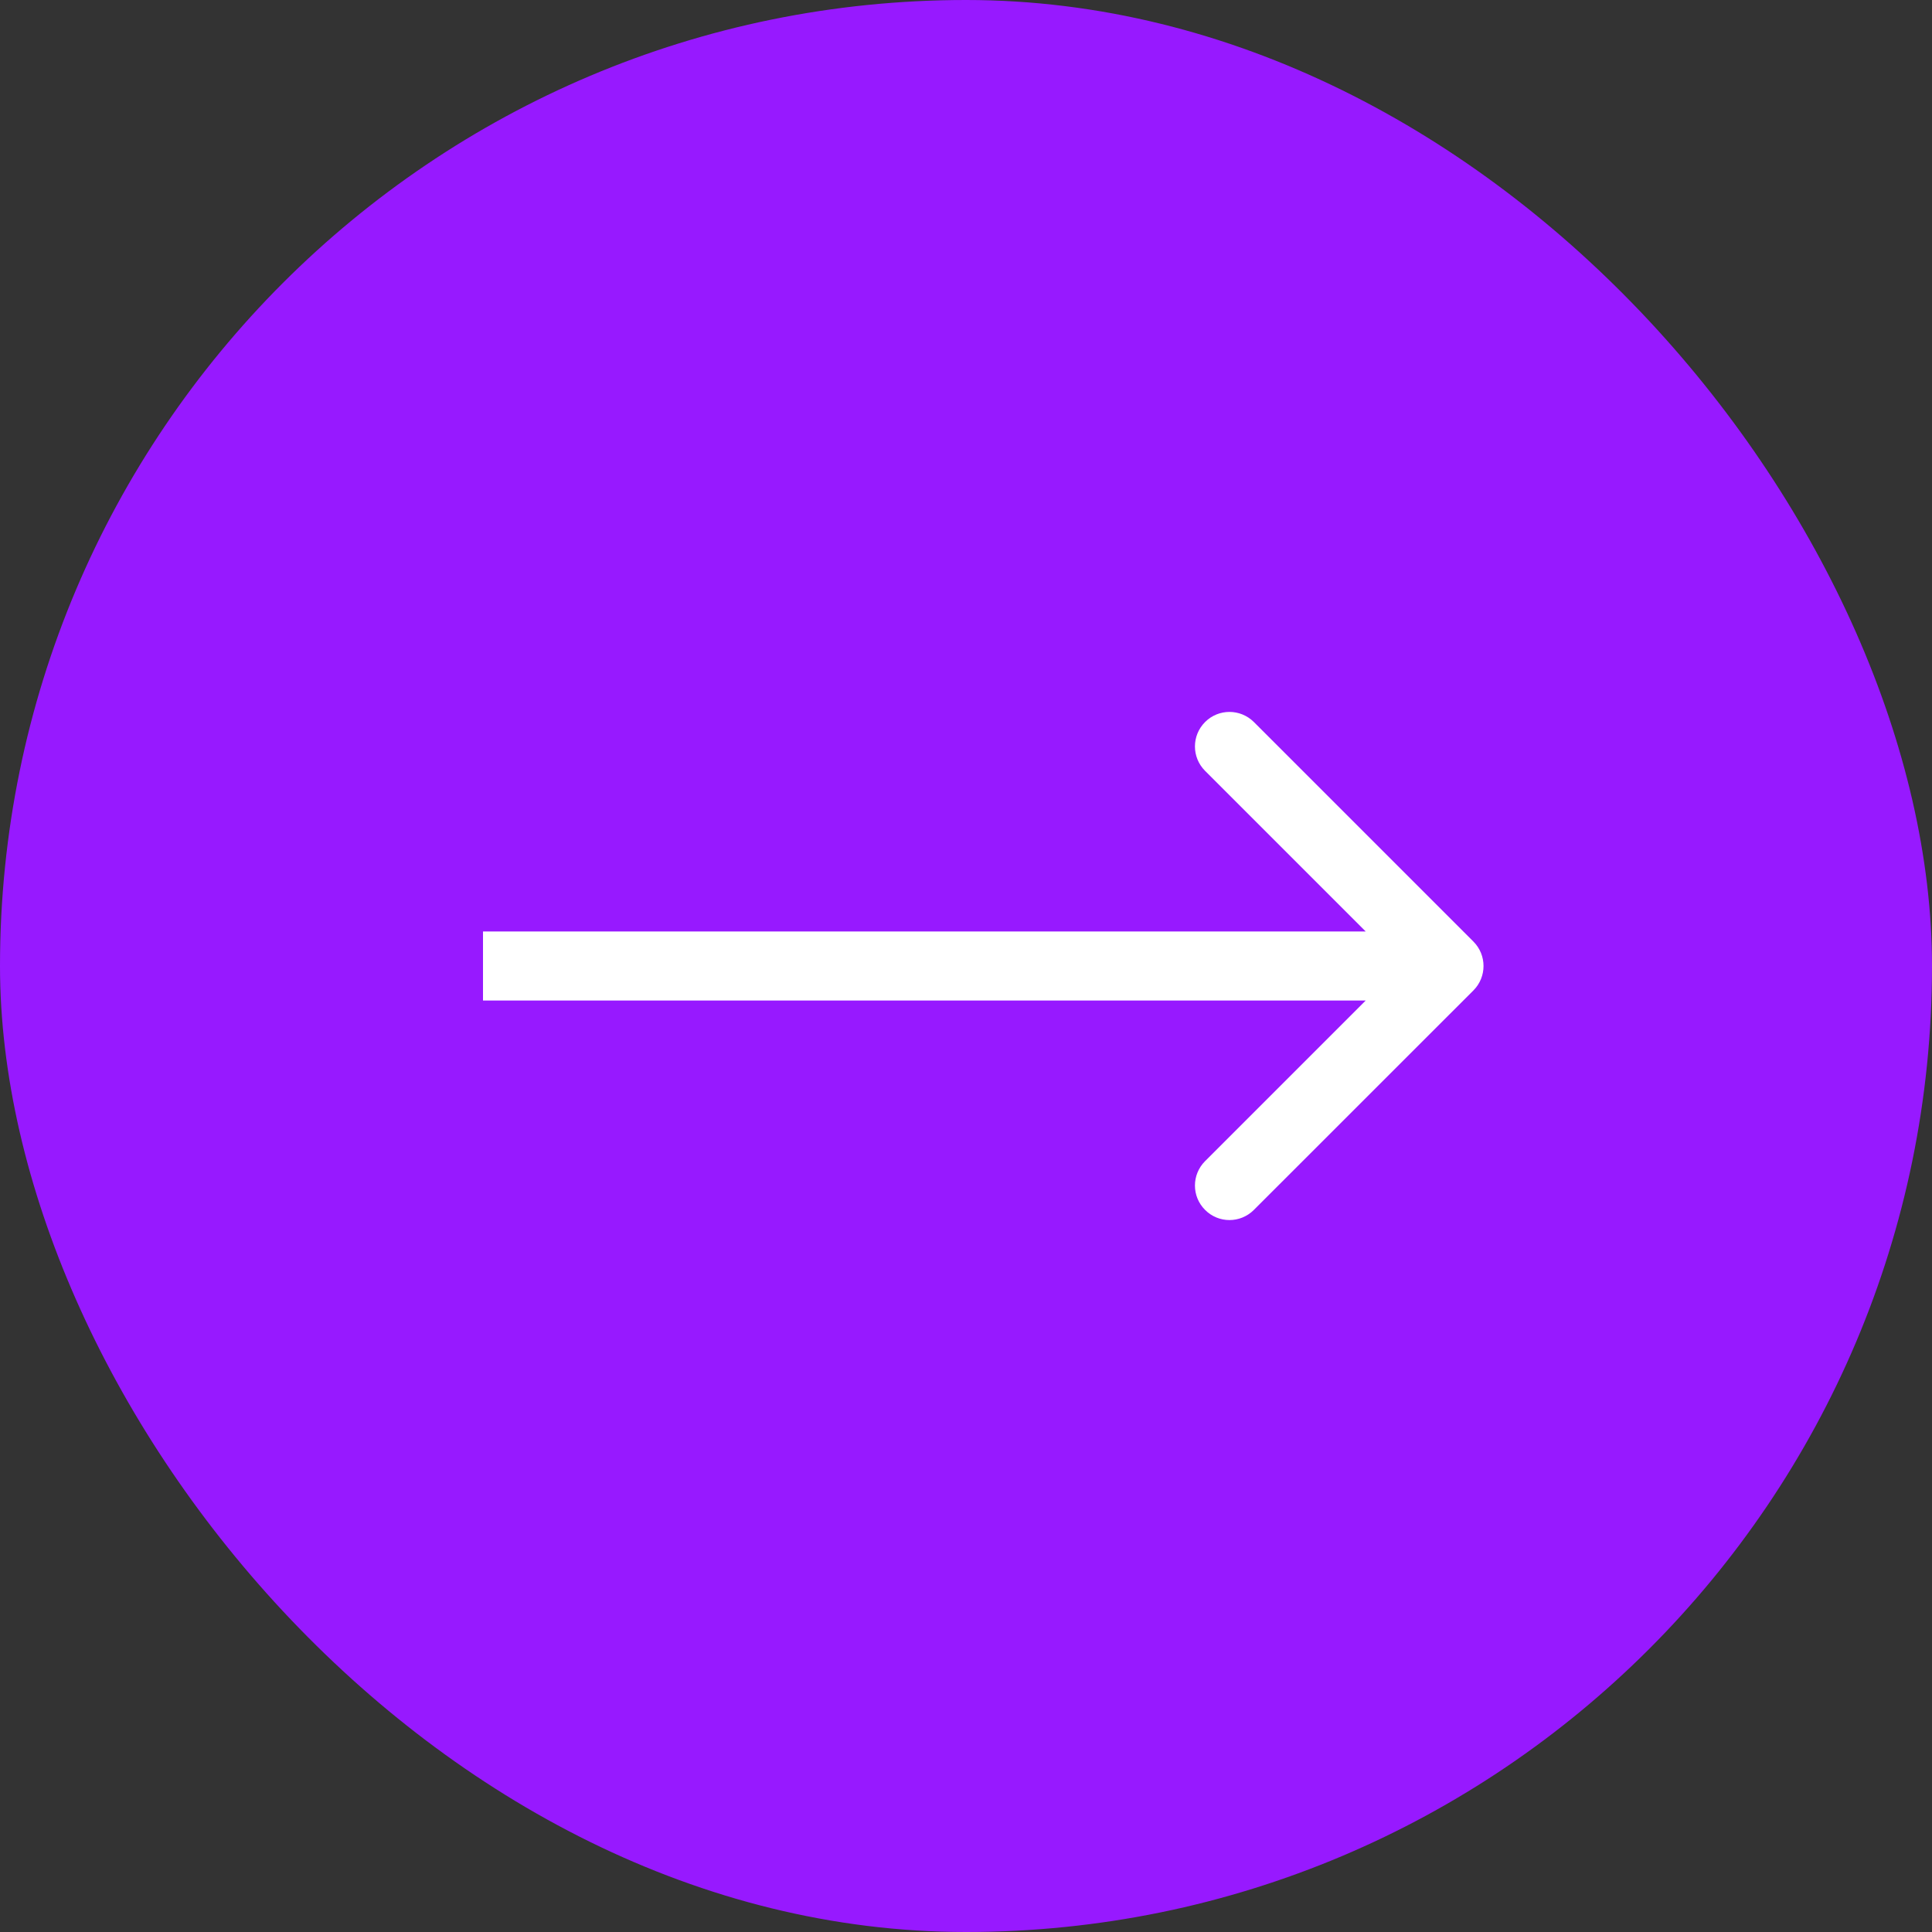
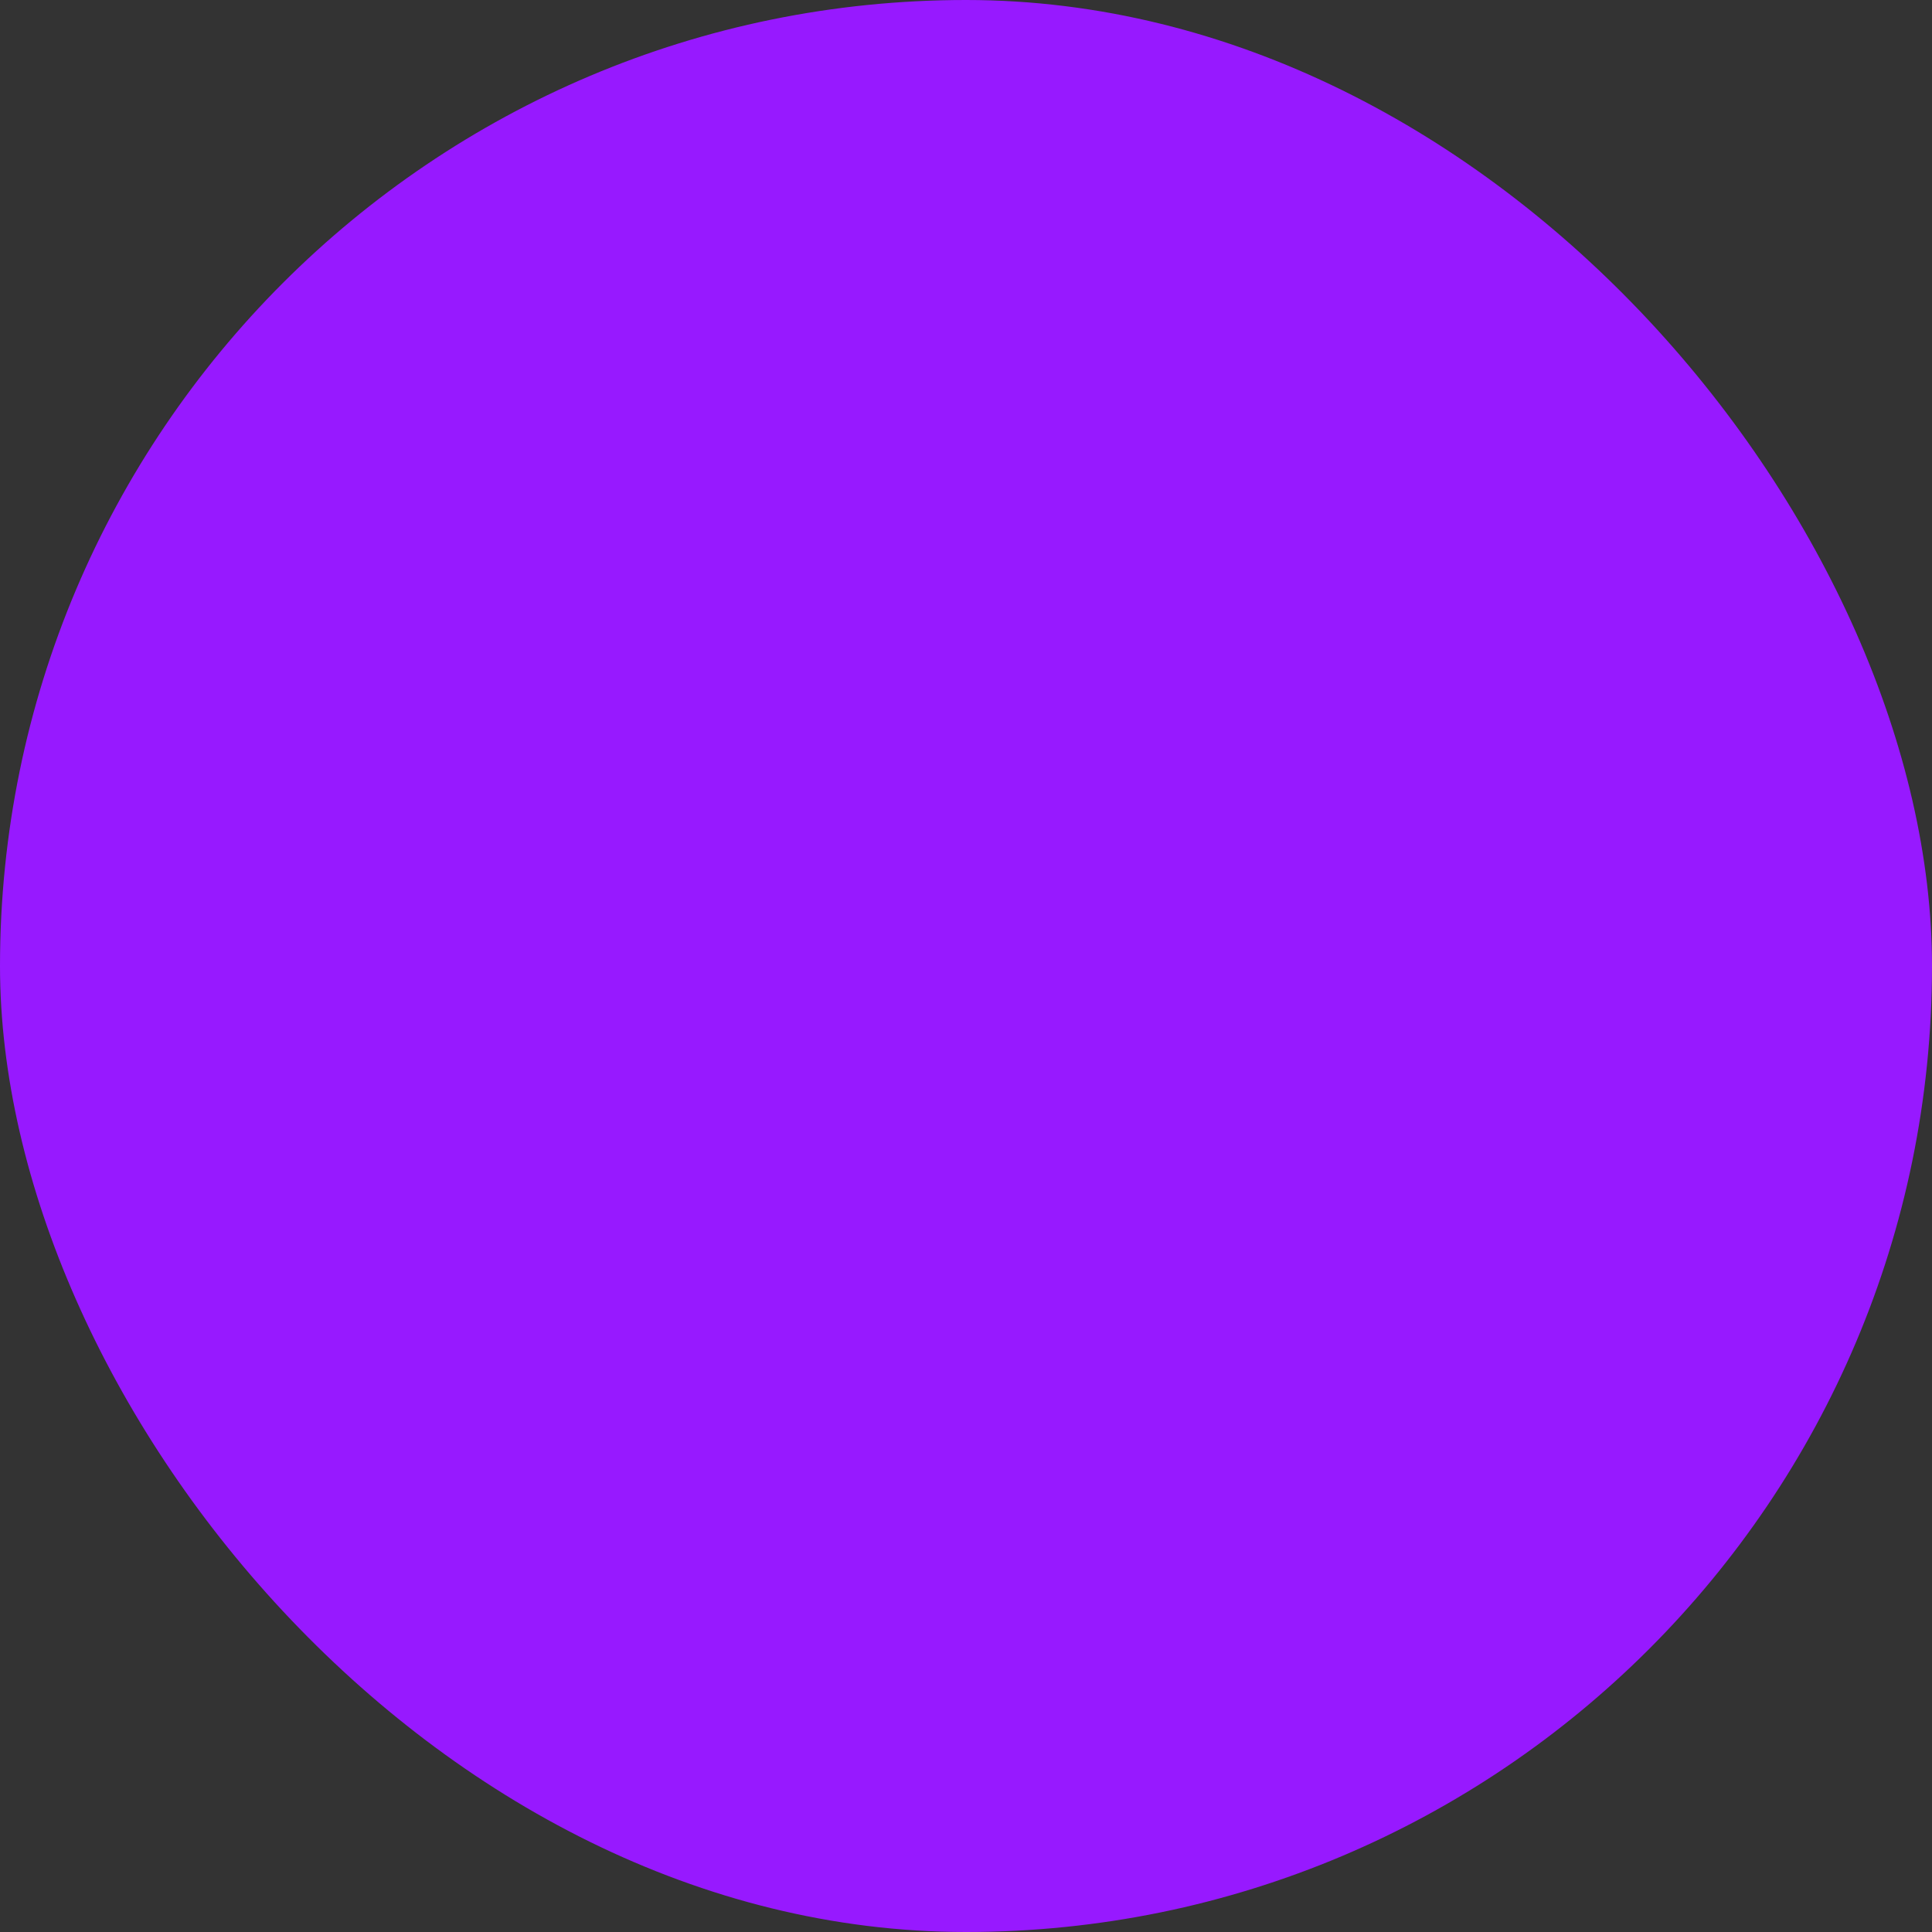
<svg xmlns="http://www.w3.org/2000/svg" width="28" height="28" viewBox="0 0 28 28" fill="none">
  <rect x="0" y="0" width="28" height="28" fill="#333333" stroke="none" />
  <rect width="28" height="28" rx="14" fill="#9719FF" />
-   <path d="M21.354 14.354C21.549 14.158 21.549 13.842 21.354 13.646L18.172 10.464C17.976 10.269 17.66 10.269 17.465 10.464C17.269 10.66 17.269 10.976 17.465 11.172L20.293 14L17.465 16.828C17.269 17.024 17.269 17.34 17.465 17.535C17.66 17.731 17.976 17.731 18.172 17.535L21.354 14.354ZM7 14.5L21 14.5V13.5L7 13.5V14.5Z" fill="white" />
</svg>